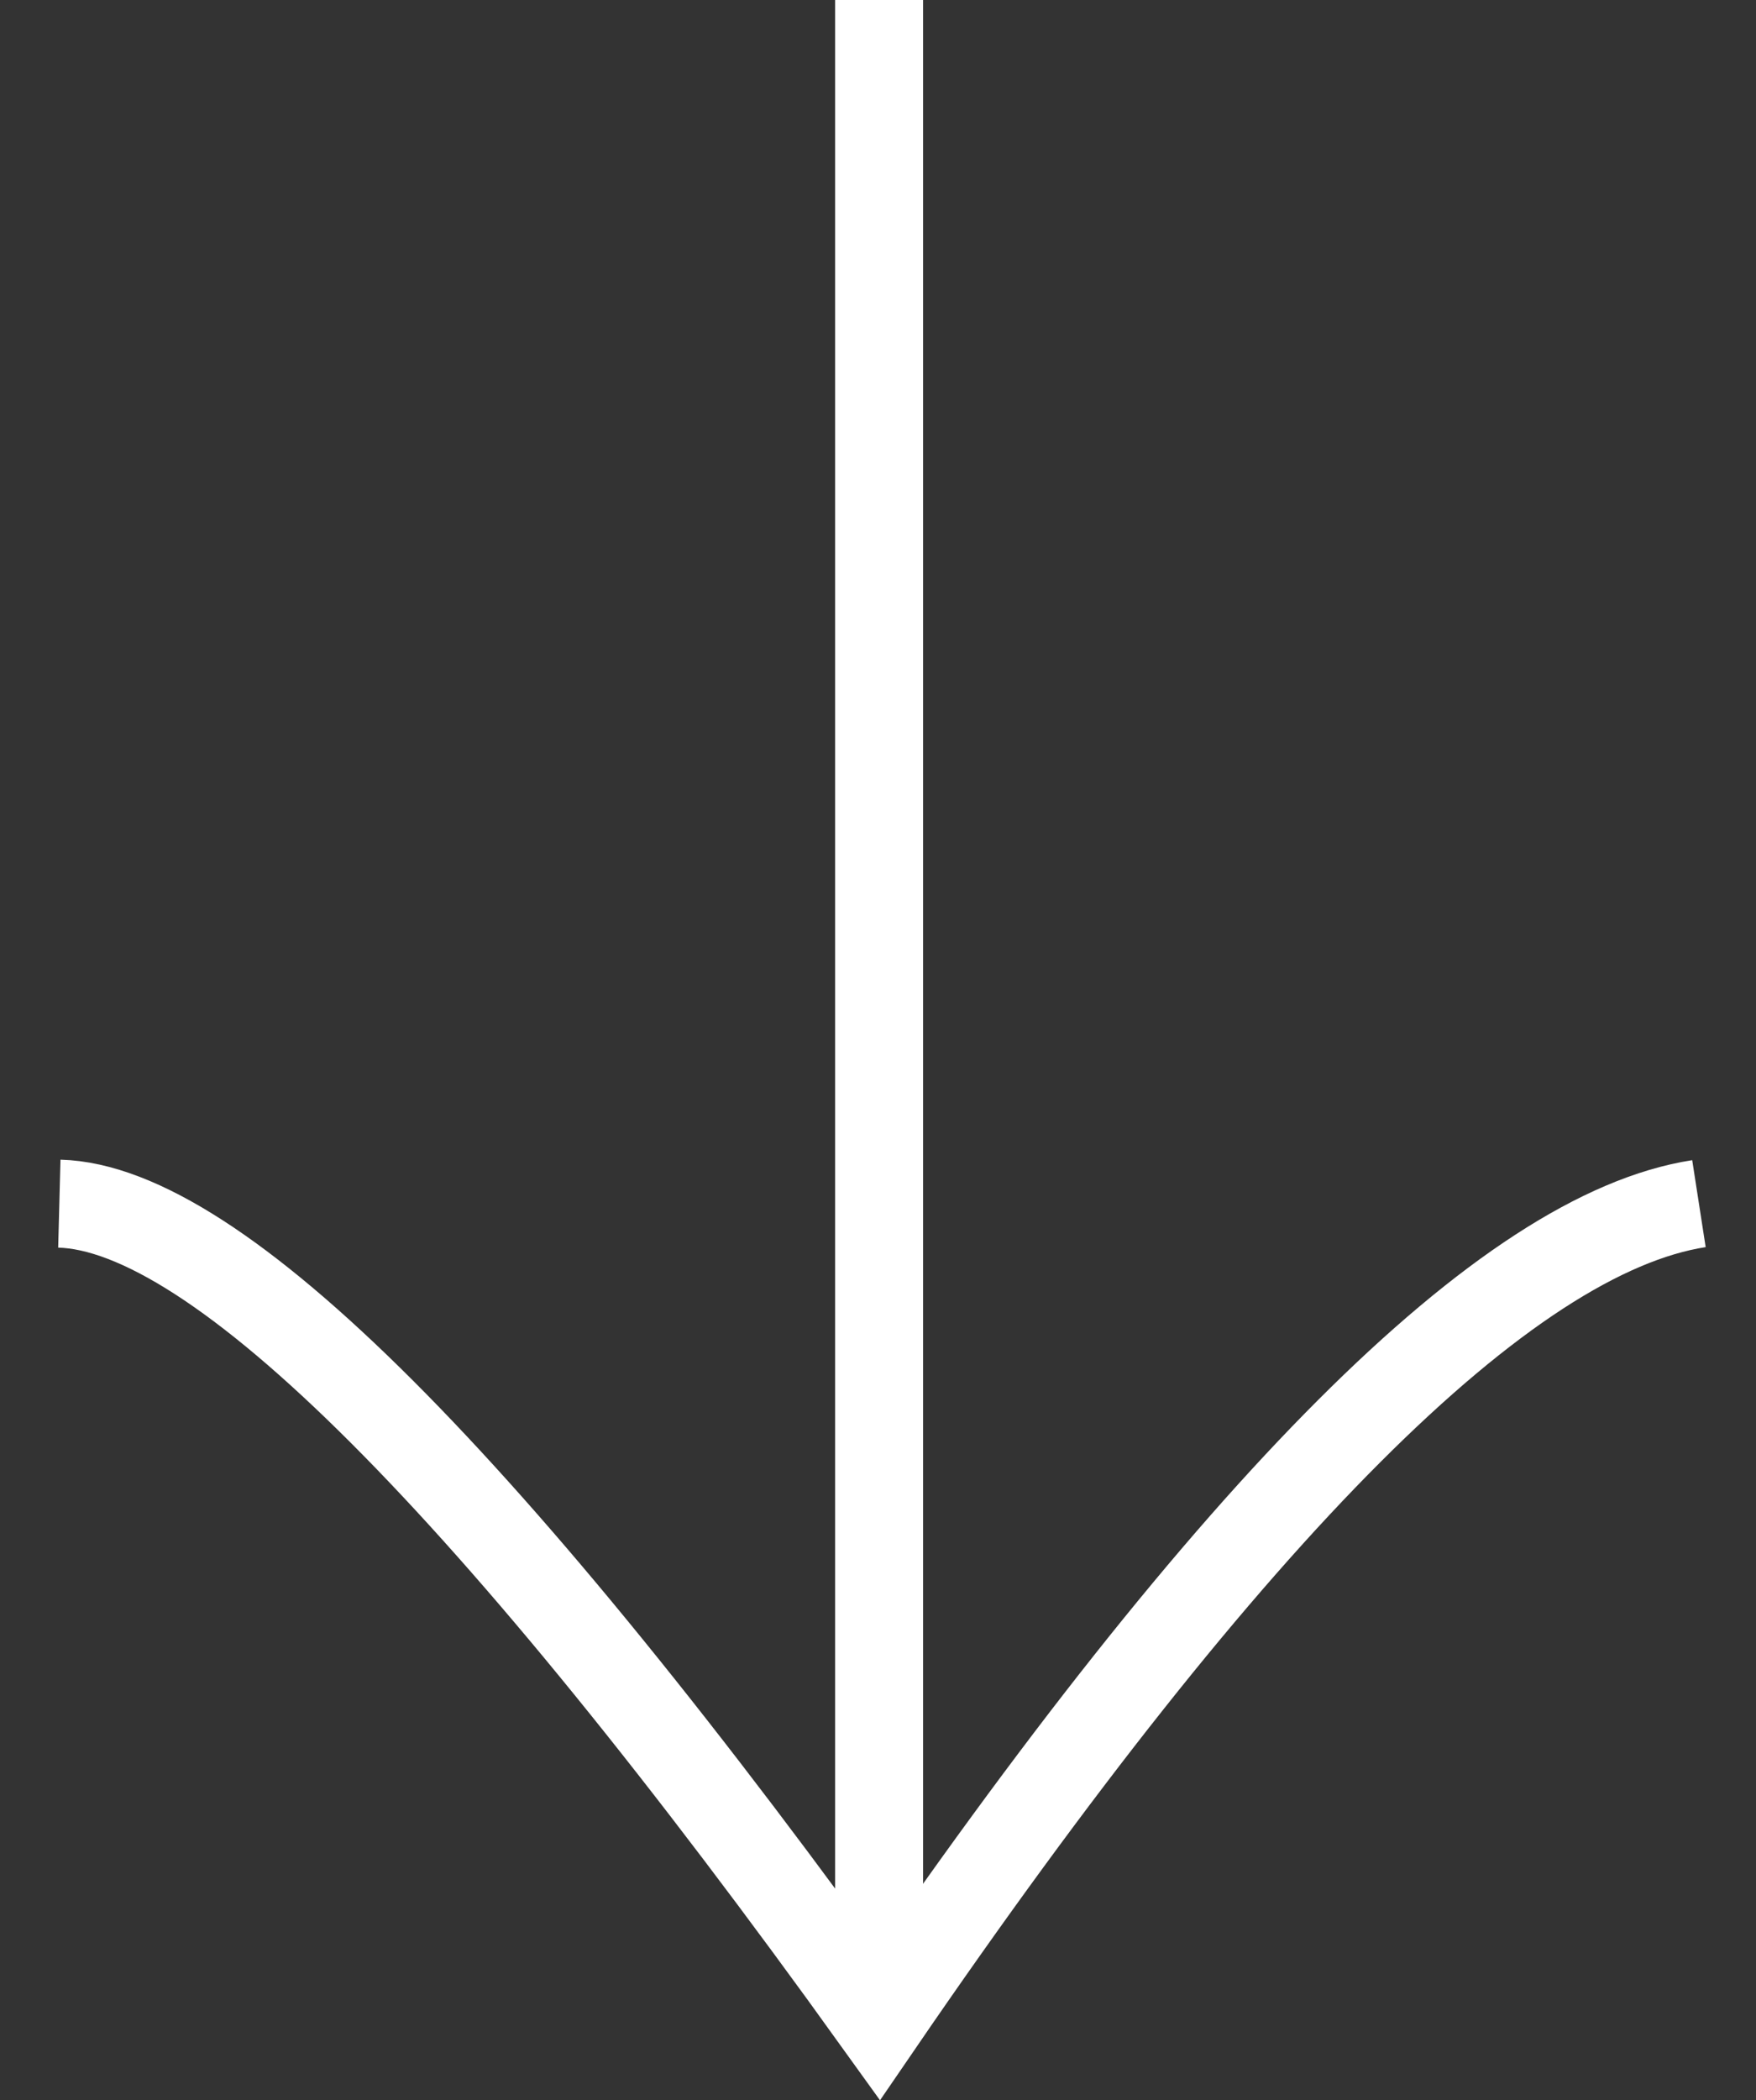
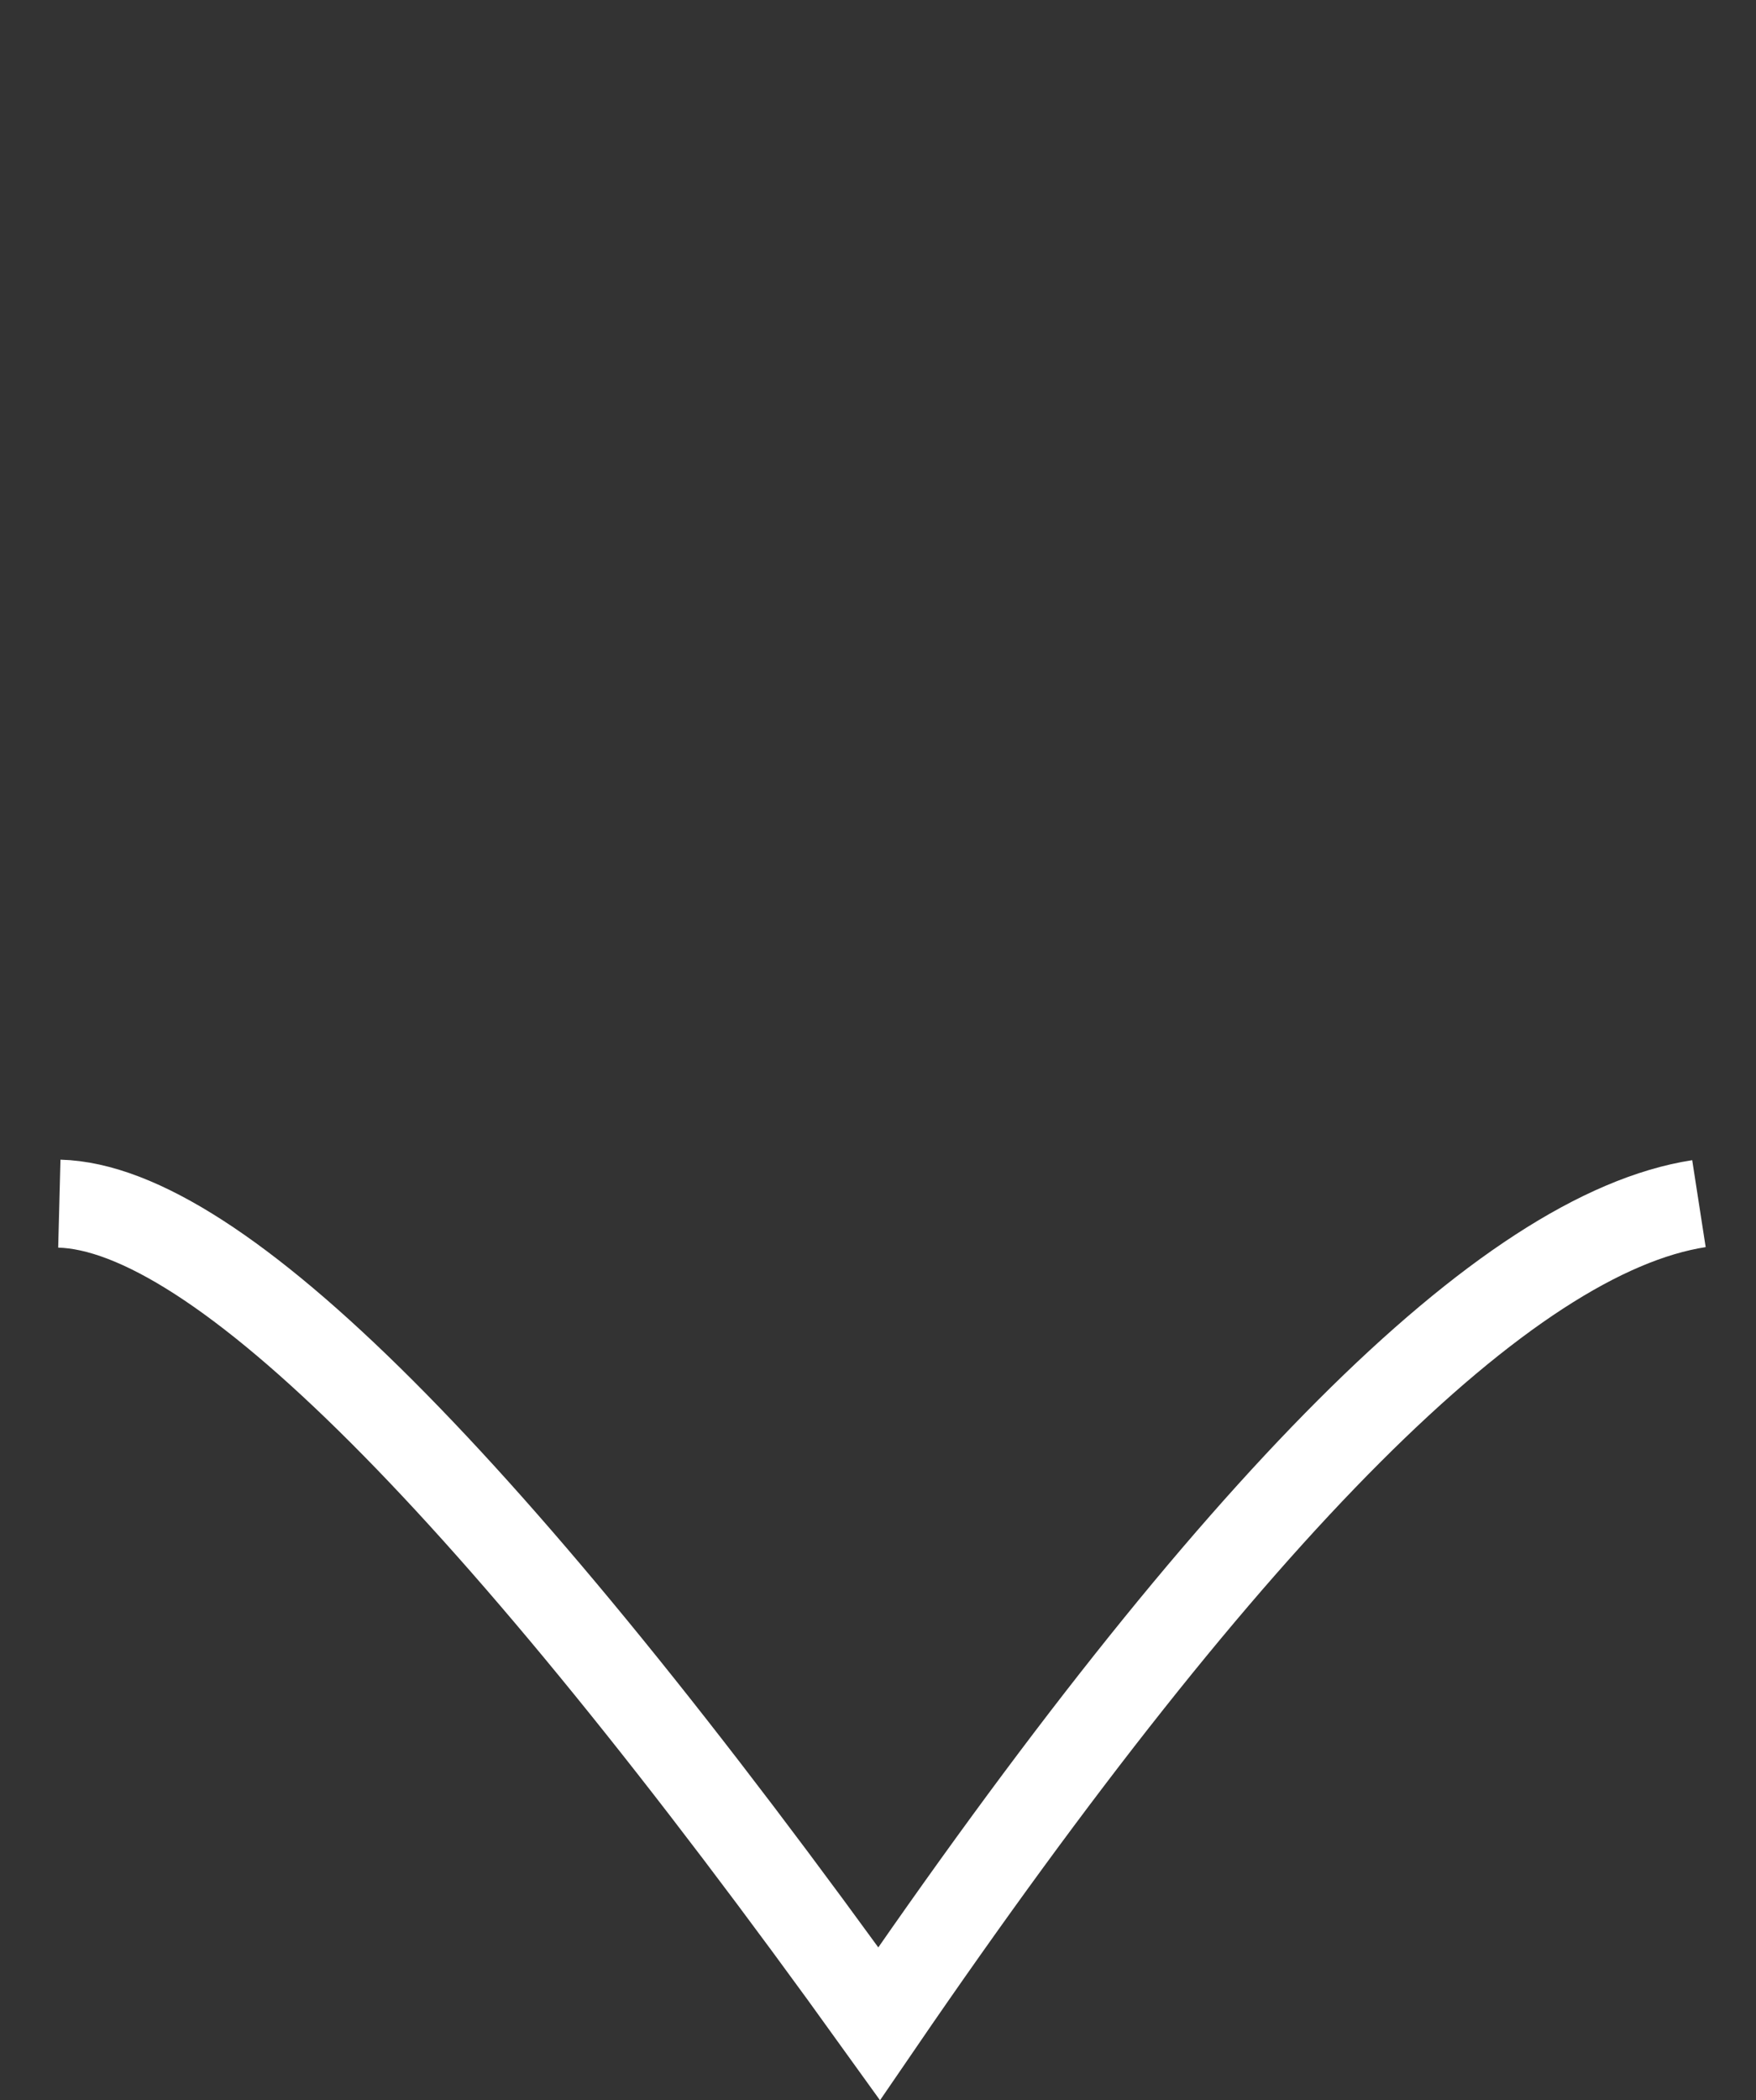
<svg xmlns="http://www.w3.org/2000/svg" width="39.925" height="47.742">
  <rect width="100%" height="100%" fill="#333333" stroke="none" />
  <g id="Groupe_27033" data-name="Groupe 27033" transform="translate(-619.652 -619)">
    <g id="Groupe_324" data-name="Groupe 324" transform="rotate(180 320.207 310)">
-       <path id="Tracé_223" data-name="Tracé 223" d="M.775 0v-43.417" fill="none" stroke="#fff" stroke-linecap="square" stroke-width="2" />
-     </g>
+       </g>
    <g id="Groupe_325" data-name="Groupe 325" transform="rotate(135 189.815 446.334)">
      <path id="Tracé_224" data-name="Tracé 224" d="M26.36 0q-3.684-3.882 0-26.36-20.984 3.934-26.36 0" fill="none" stroke="#fff" stroke-width="2" />
    </g>
  </g>
</svg>